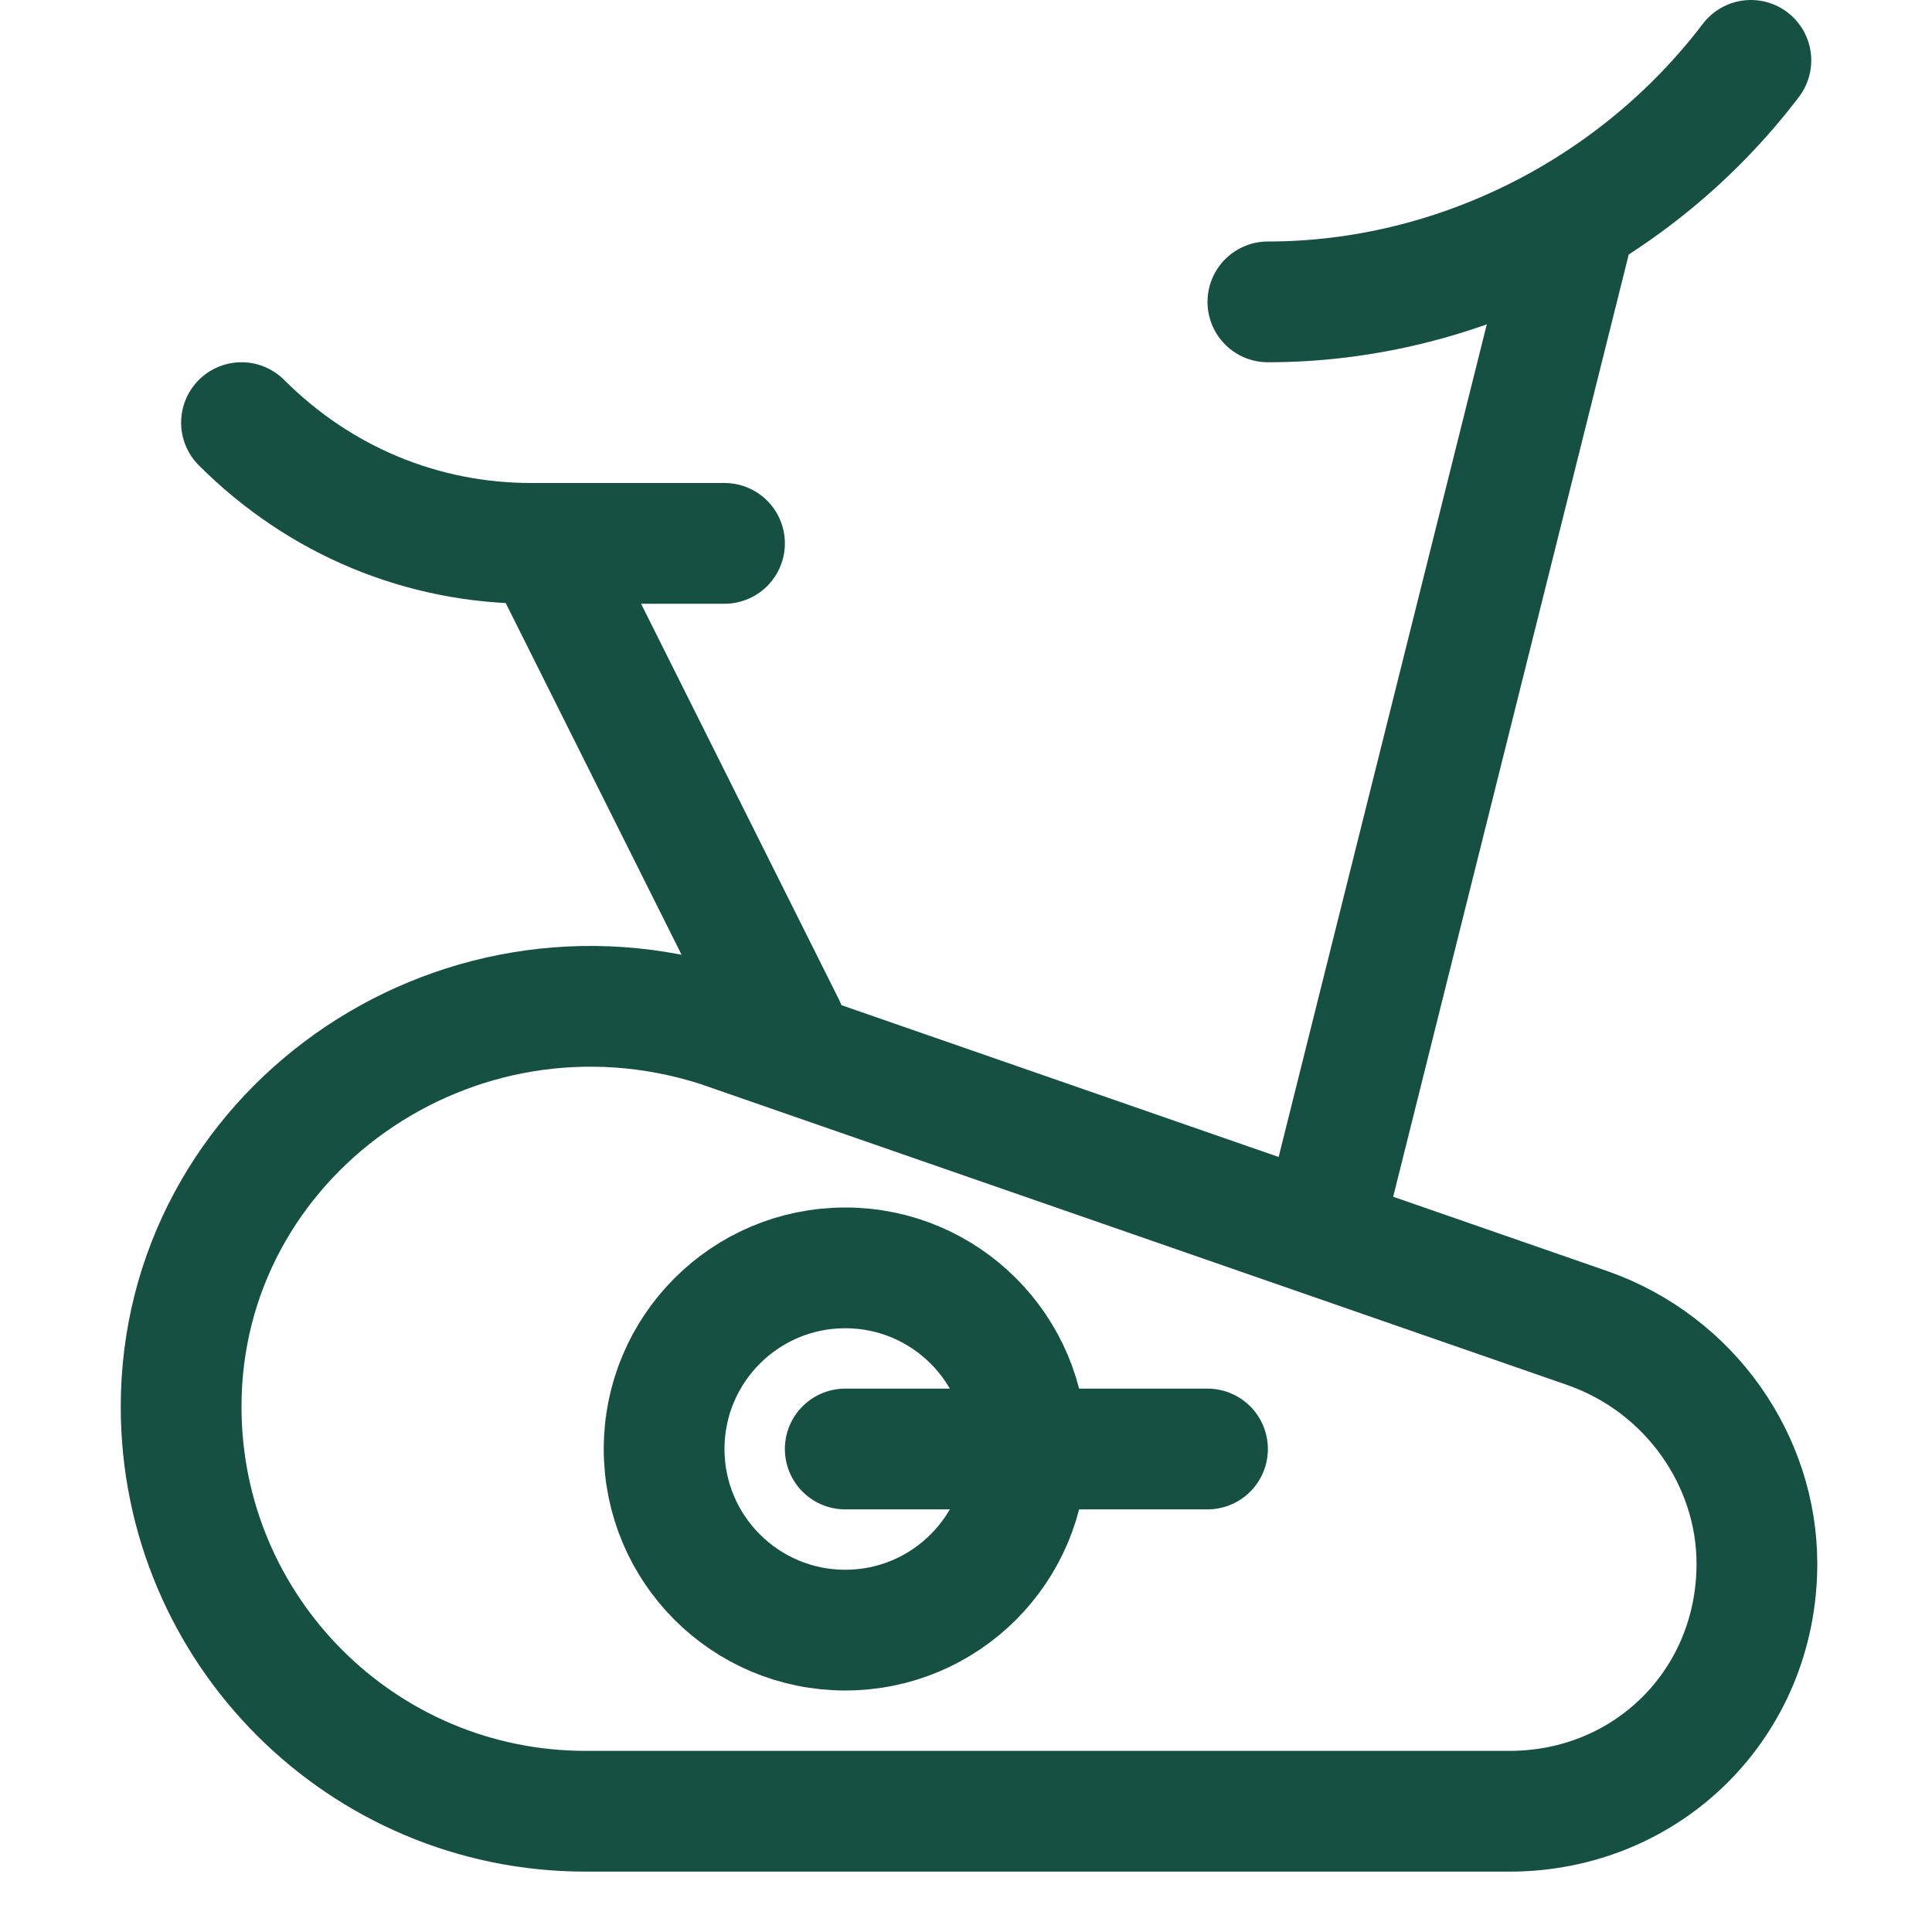
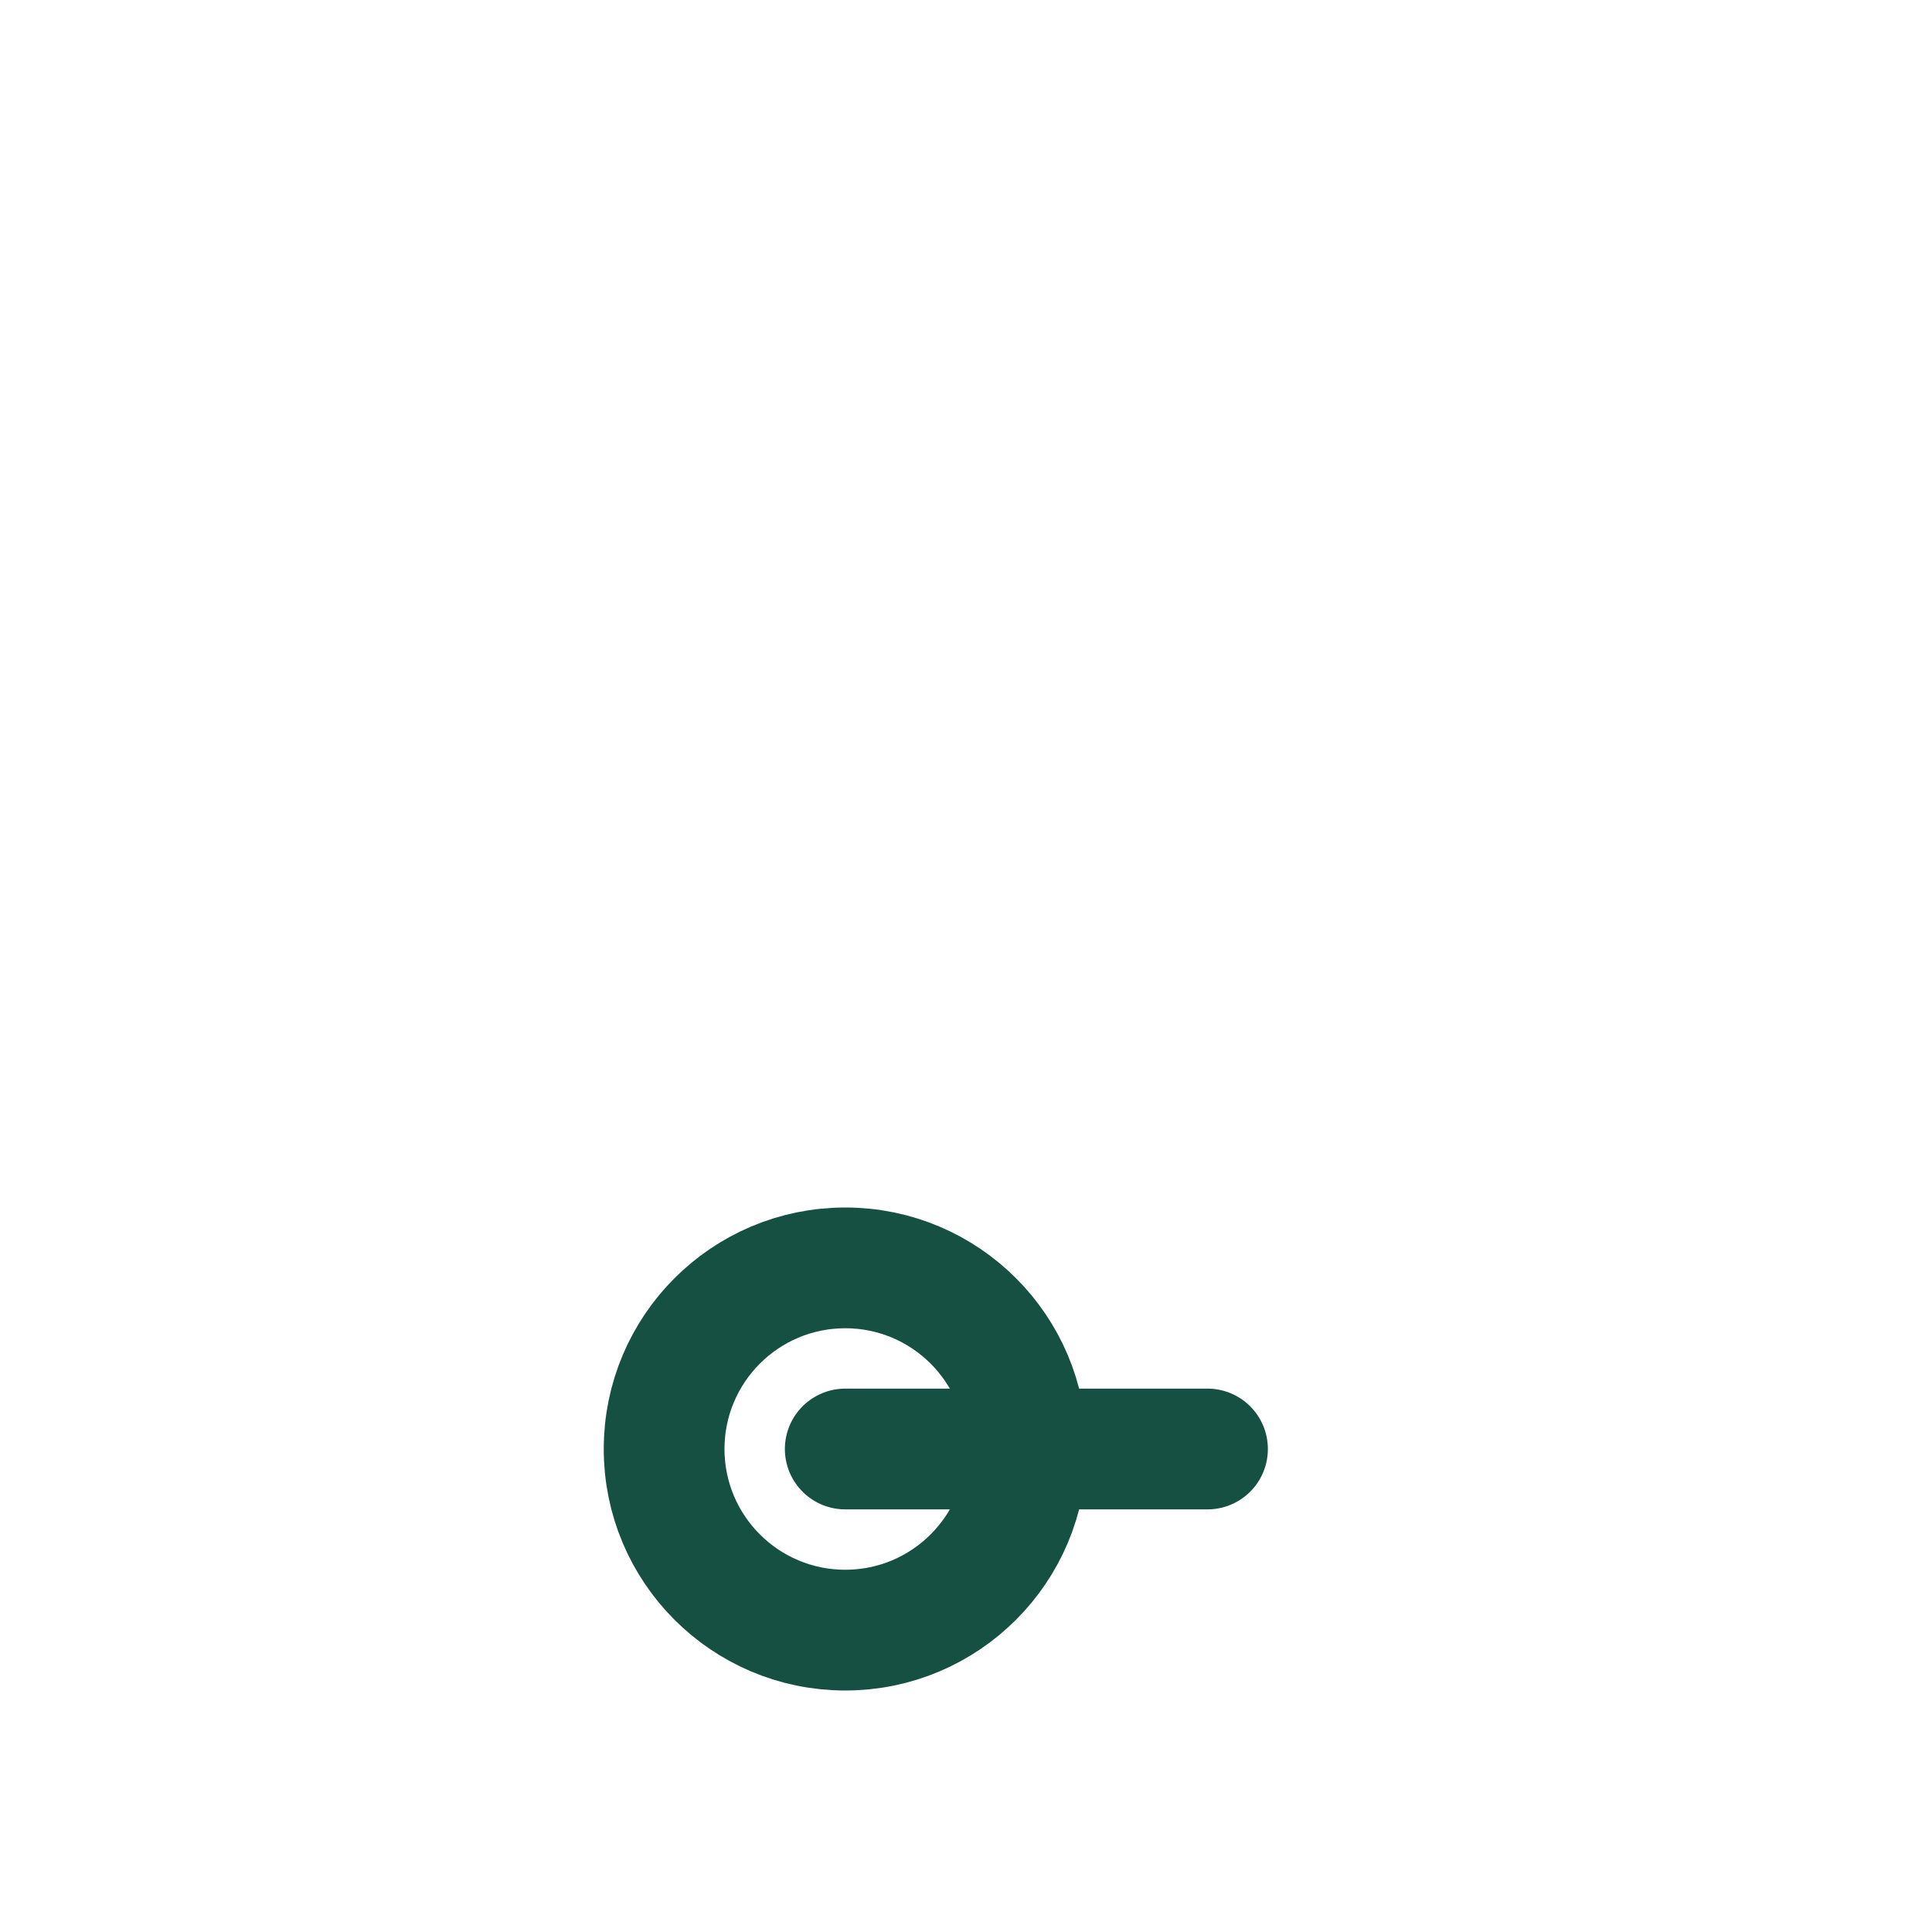
<svg xmlns="http://www.w3.org/2000/svg" xmlns:ns1="http://sodipodi.sourceforge.net/DTD/sodipodi-0.dtd" xmlns:ns2="http://www.inkscape.org/namespaces/inkscape" id="Icons" viewBox="0 0 32 32" xml:space="preserve" ns1:docname="gym-workout-svgrepo-com.svg" ns2:version="1.3.2 (091e20e, 2023-11-25, custom)">
  <defs id="defs4" />
  <style type="text/css" id="style1">	.st0{fill:none;stroke:#000000;stroke-width:2;stroke-linecap:round;stroke-linejoin:round;stroke-miterlimit:10;}</style>
-   <path class="st0" d="M9.7,30h15.3c2.3,0,4.1-1.8,4.1-4.1v0c0-1.7-1.1-3.3-2.8-3.9l-14.4-5C7.5,15.6,3,18.8,3,23.3v0  C3,27,6,30,9.7,30z" id="path1" style="stroke:#155042;stroke-opacity:1" />
  <circle class="st0" cx="14" cy="24" id="circle1" r="3" style="stroke:#155042;stroke-opacity:1" />
-   <path class="st0" d="M12,9H8.8C7,9,5.3,8.3,4,7l0,0" id="path2" style="stroke:#155042;stroke-opacity:1" />
-   <line class="st0" x1="9" y1="9" x2="13" y2="17" id="line2" style="stroke:#155042;stroke-opacity:1" />
-   <line class="st0" x1="26" y1="4" x2="22" y2="20" id="line3" style="stroke:#155042;stroke-opacity:1" />
-   <path class="st0" d="M21,5L21,5c3.1,0,6.1-1.5,8-4l0,0" id="path3" style="stroke:#155042;stroke-opacity:1" />
  <line class="st0" x1="14" y1="24" x2="20" y2="24" id="line4" style="stroke:#155042;stroke-opacity:1" />
</svg>